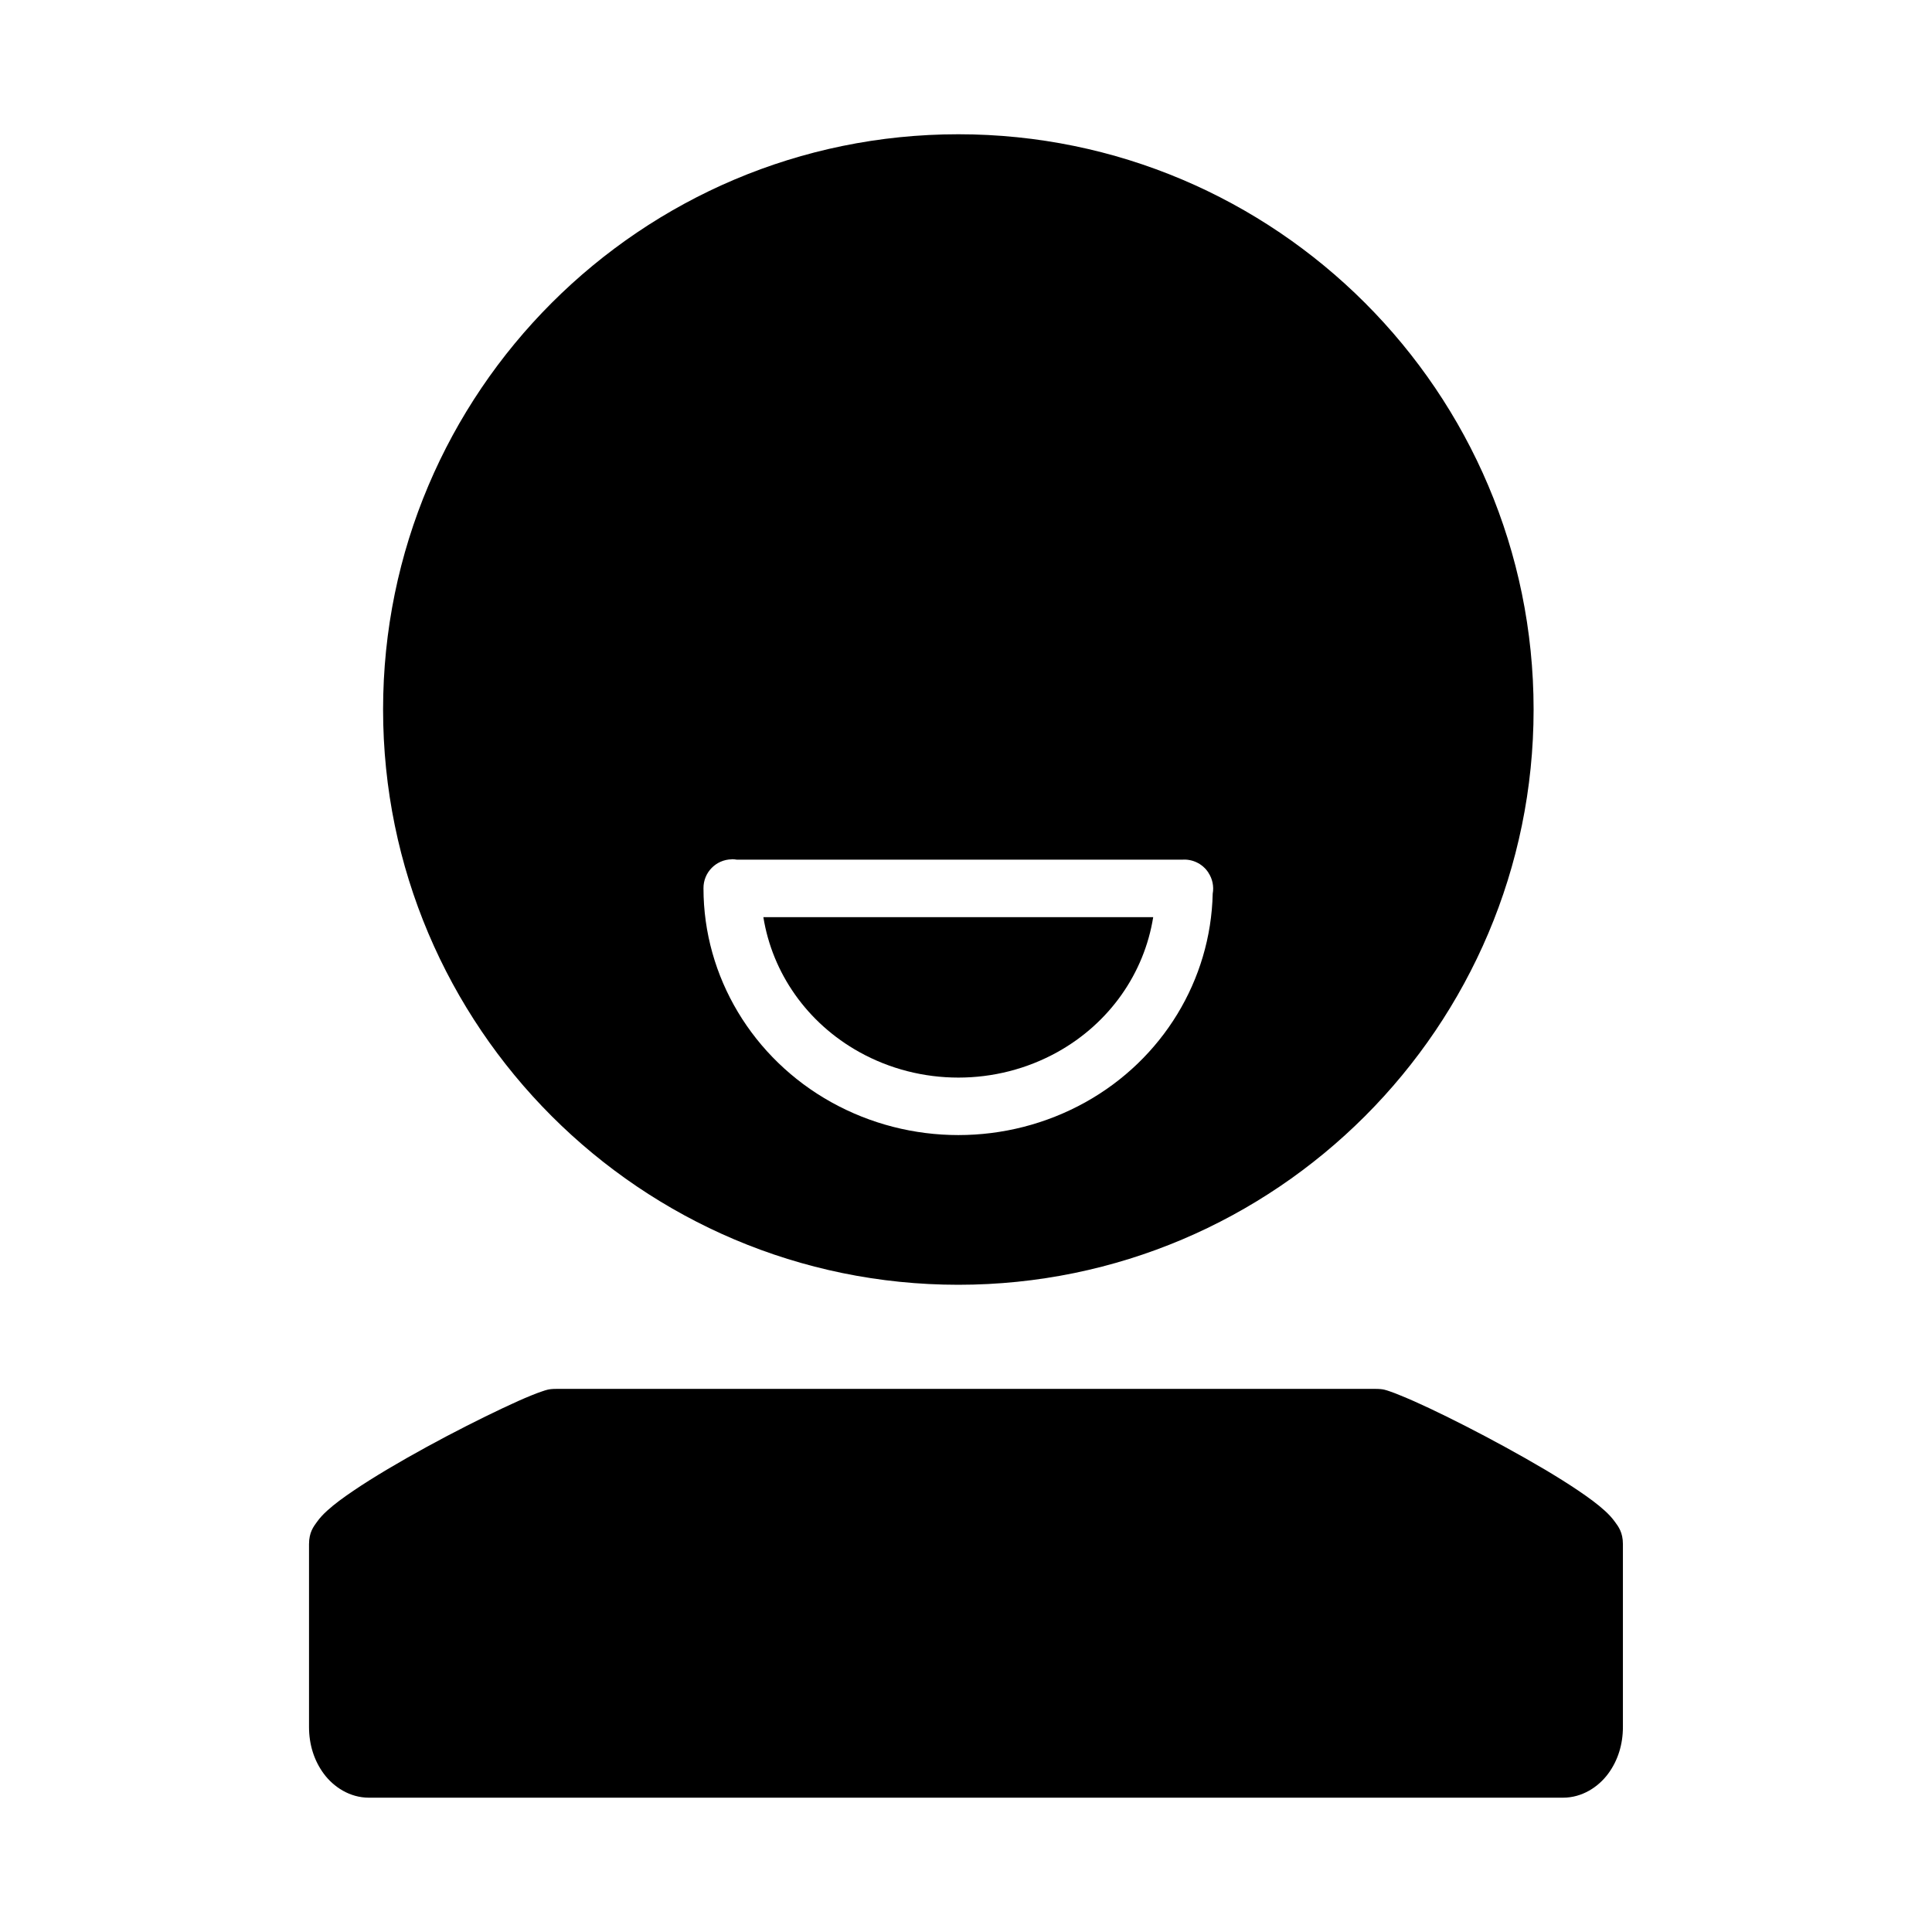
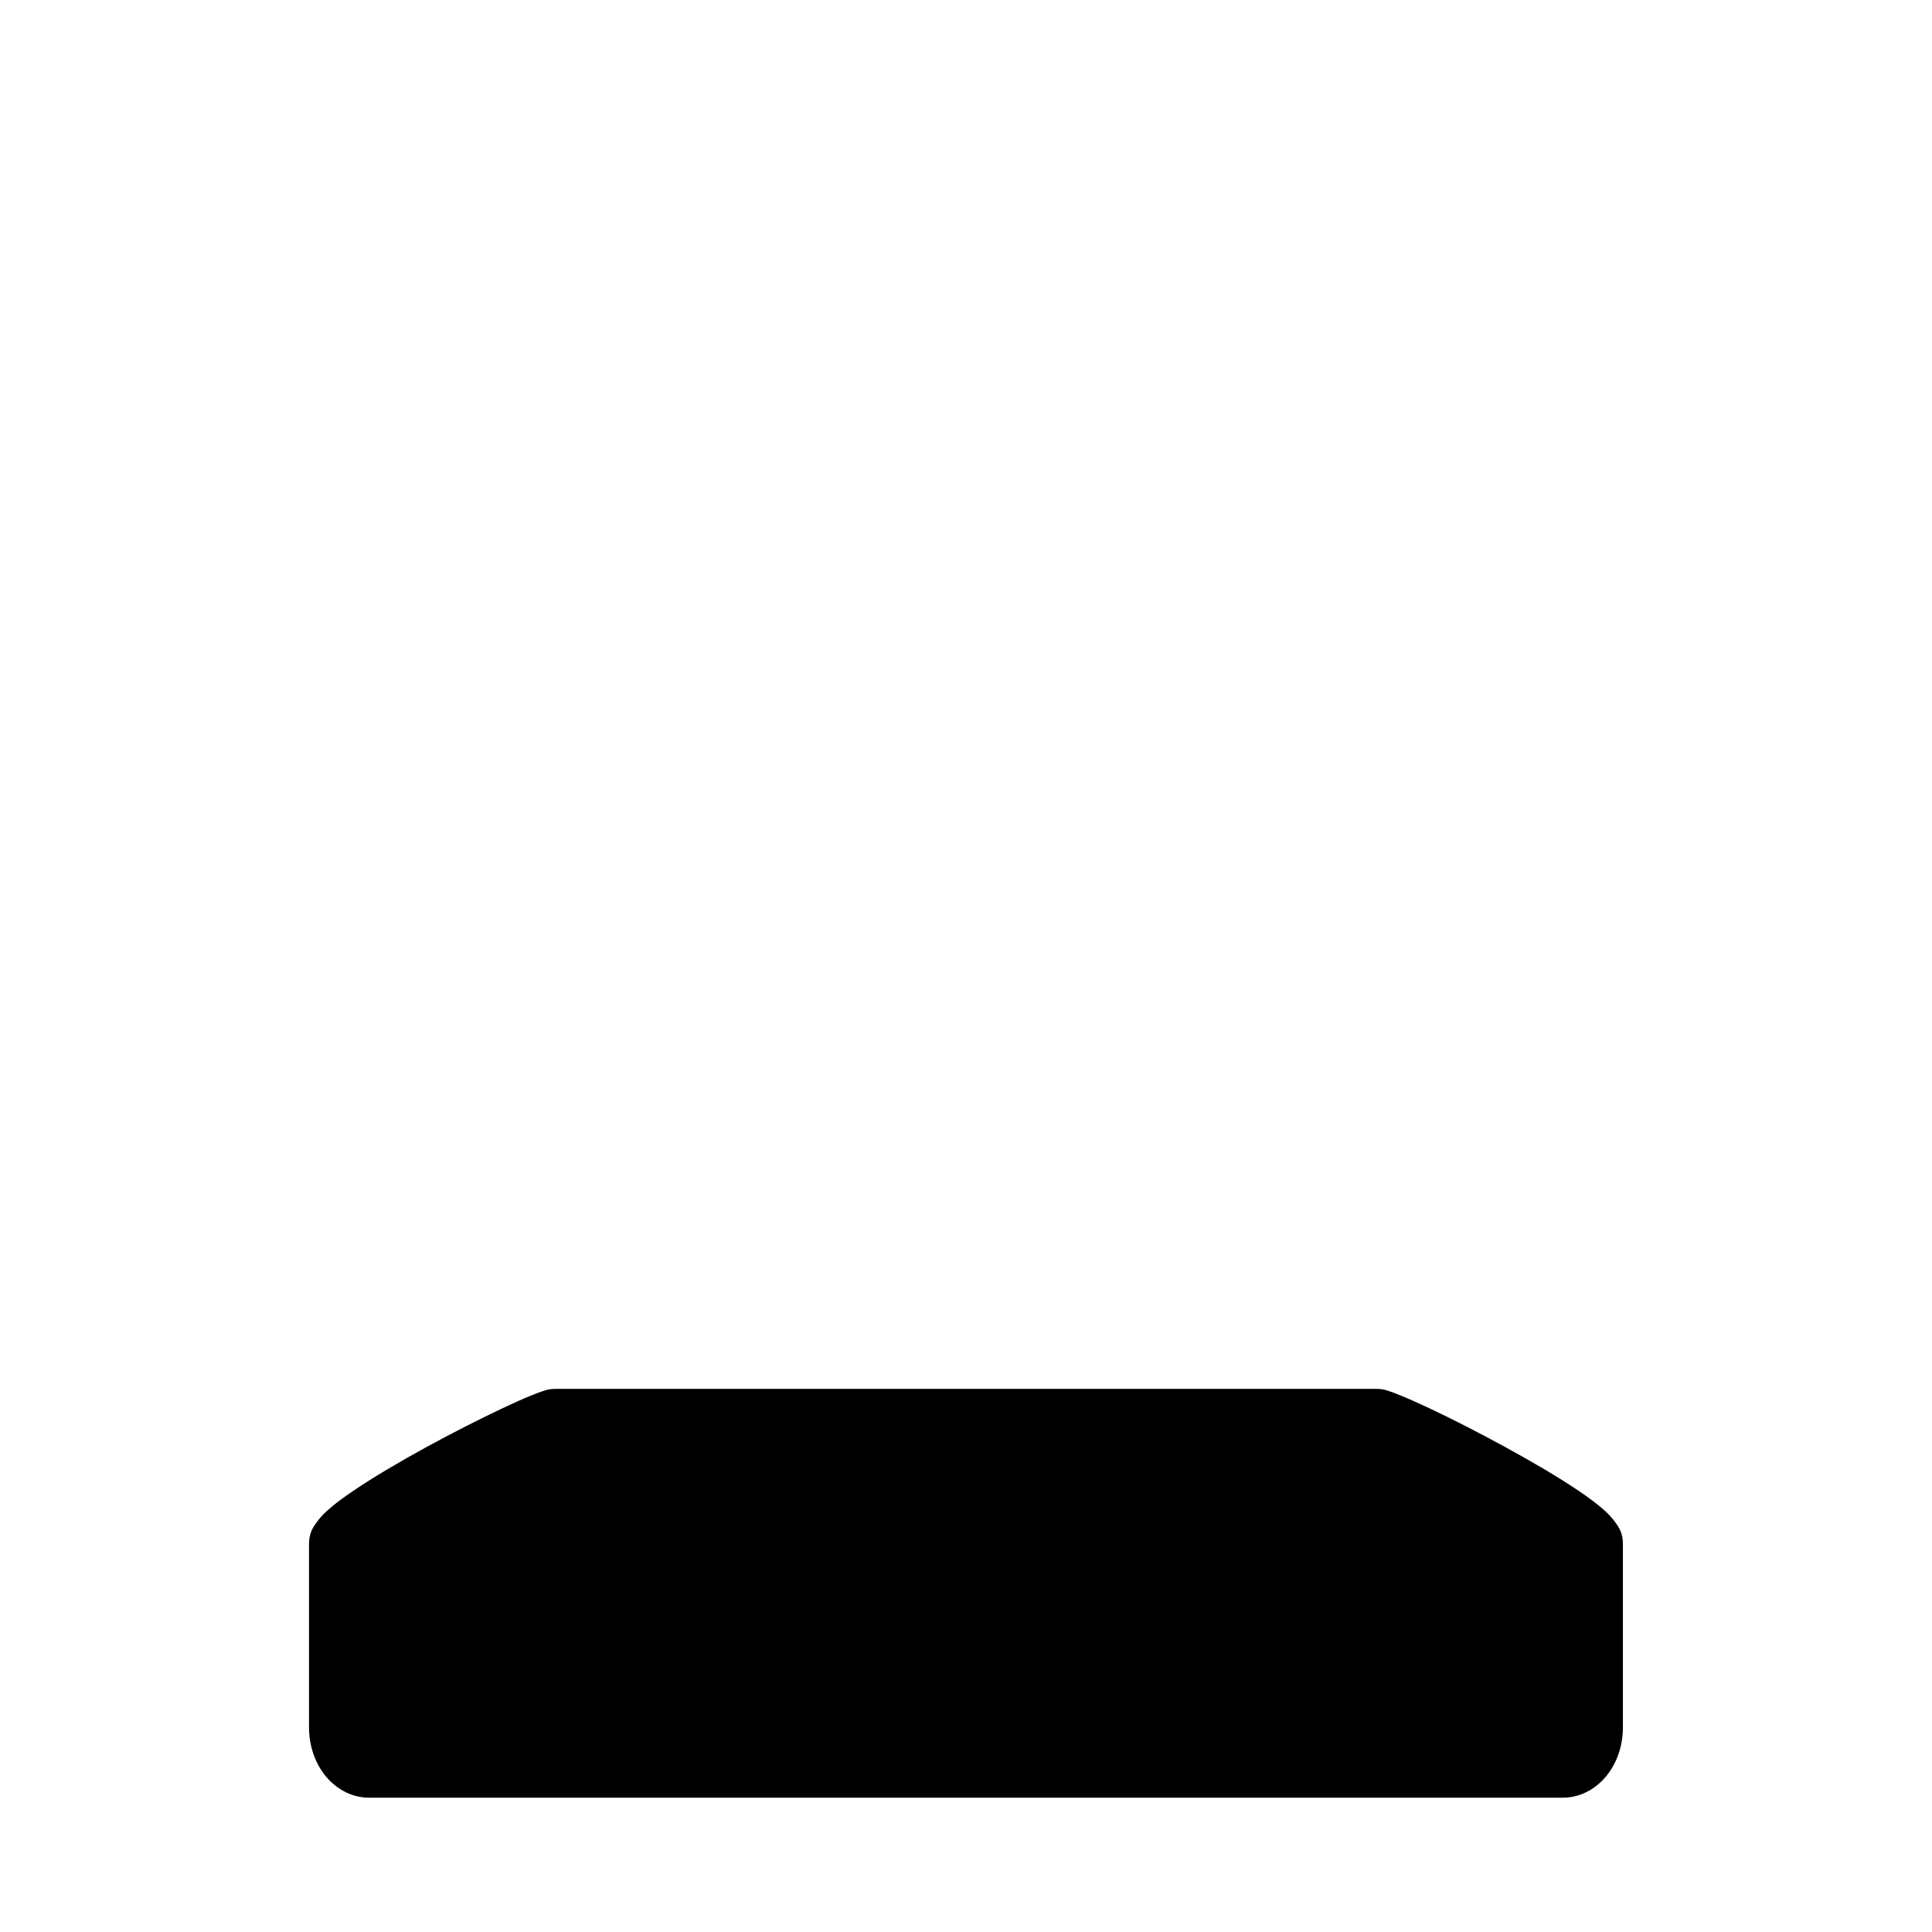
<svg xmlns="http://www.w3.org/2000/svg" fill="#000000" width="800px" height="800px" version="1.1" viewBox="144 144 512 512">
  <g>
-     <path d="m397.97 179.58c-84.098 0-152.45 68.344-152.45 152.45 0 84.098 68.344 152.45 152.45 152.45 84.098 0 152.45-68.344 152.45-152.45 0-84.102-68.348-152.45-152.45-152.45zm-60.039 192.12c0.457 0 0.918 0.043 1.367 0.125h117.96c1.34-0.105 2.68 0.141 3.891 0.723 0.23 0.105 0.457 0.223 0.676 0.352 0.215 0.137 0.418 0.277 0.617 0.434 0.125 0.094 0.25 0.188 0.367 0.289 0.117 0.105 0.23 0.215 0.34 0.324 0.008 0.004 0.02 0.012 0.031 0.016 0.137 0.133 0.27 0.273 0.398 0.414 0.043 0.051 0.082 0.102 0.125 0.156 0.121 0.148 0.238 0.301 0.352 0.461 0.035 0.043 0.074 0.09 0.109 0.137 0.02 0.043 0.039 0.082 0.059 0.125 1.094 1.641 1.508 3.641 1.156 5.578-0.516 22.883-13.297 43.906-33.734 55.273-20.859 11.602-46.469 11.602-67.328 0-20.859-11.602-33.887-33.254-33.887-56.688-0.047-4.191 3.309-7.633 7.504-7.688z" />
-     <path d="m346.3 387.06h103.31c-2.371 14.805-11.496 28.031-25.371 35.746-16.223 9.023-36.285 9.023-52.508 0-13.875-7.715-23.047-20.941-25.43-35.746z" />
    <path d="m291.48 512.07c-2.176 0-2.773 0.328-3.711 0.621-0.938 0.297-1.906 0.688-2.969 1.113-2.129 0.855-4.656 1.996-7.57 3.371-5.824 2.746-13.055 6.394-20.145 10.273s-13.996 7.938-19.418 11.609c-2.711 1.836-5.062 3.551-7.008 5.328-0.973 0.887-1.82 1.77-2.688 2.969-0.867 1.199-2.078 2.734-2.078 5.848v48.469c0 4.609 1.32 8.883 3.918 12.395 2.602 3.516 6.902 6.34 11.949 6.34h316.46c5.047 0 9.348-2.828 11.949-6.34 2.602-3.516 3.918-7.789 3.918-12.395v-48.469c0-3.117-1.207-4.652-2.078-5.848-0.867-1.199-1.715-2.078-2.688-2.969-1.945-1.777-4.297-3.492-7.008-5.328-5.422-3.672-12.387-7.731-19.477-11.609s-14.262-7.527-20.086-10.273c-2.914-1.375-5.504-2.516-7.629-3.371-1.062-0.426-1.973-0.816-2.91-1.113-0.938-0.297-1.535-0.621-3.711-0.621z" />
  </g>
</svg>